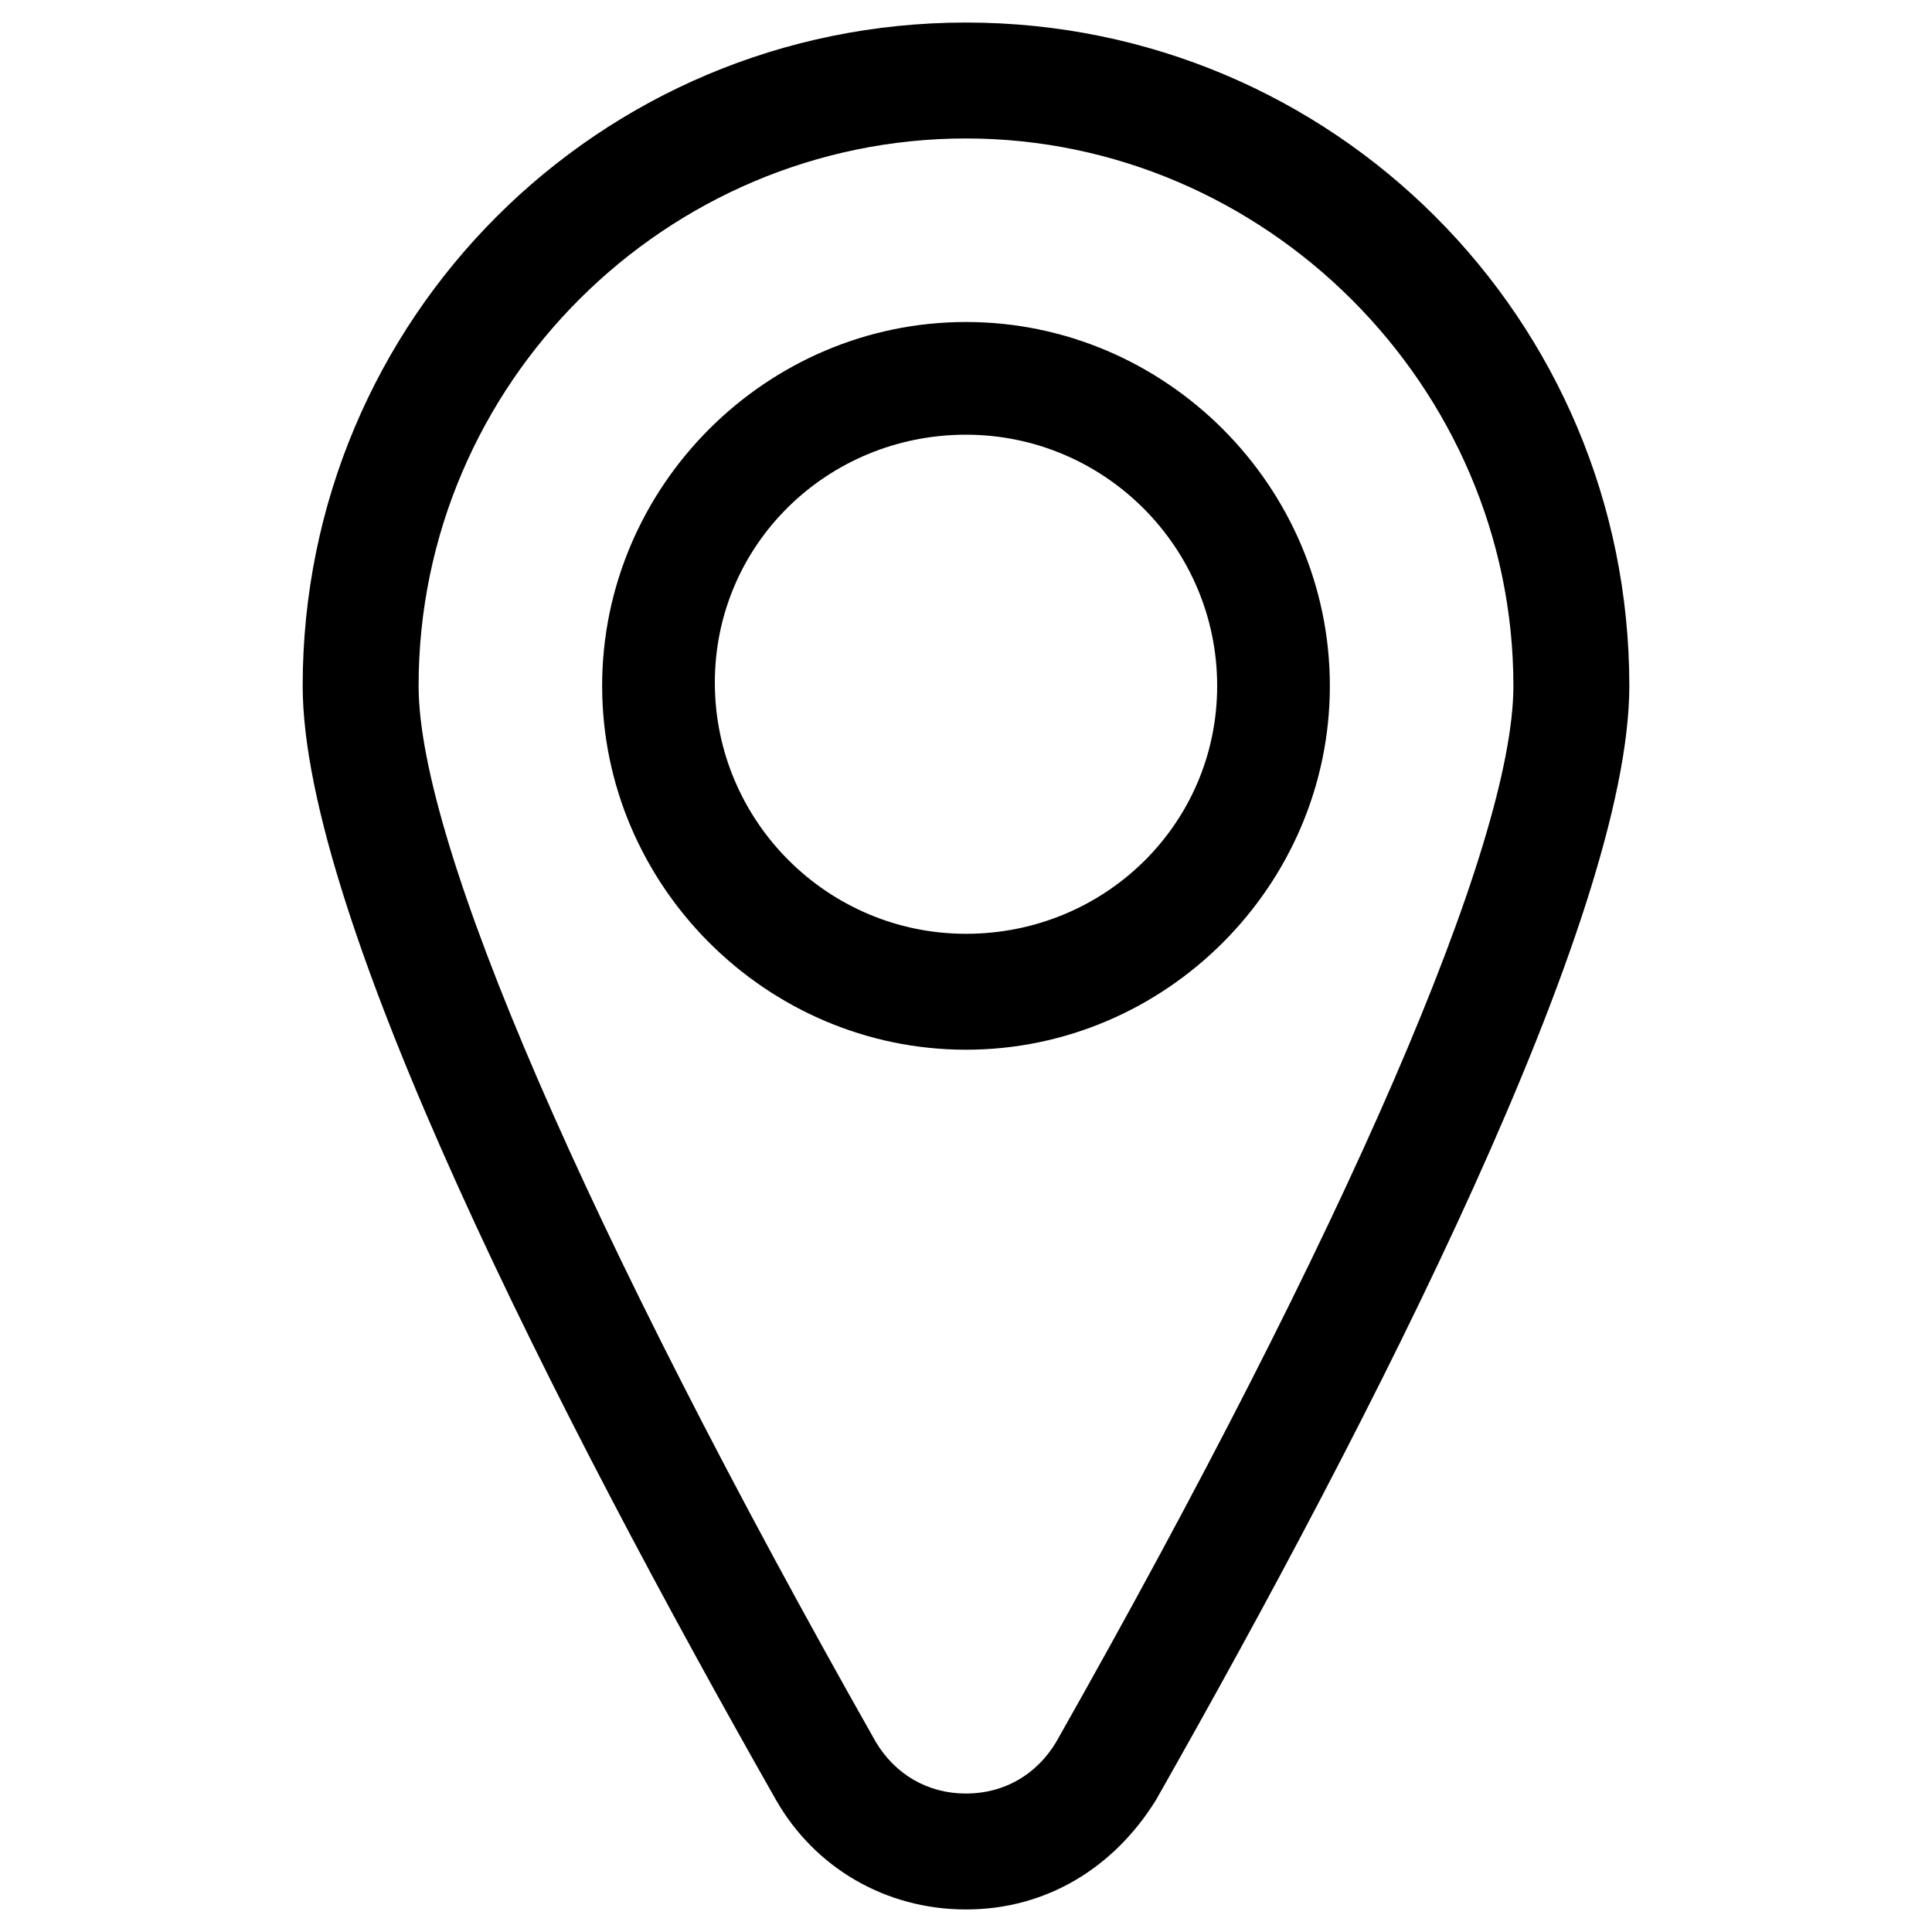
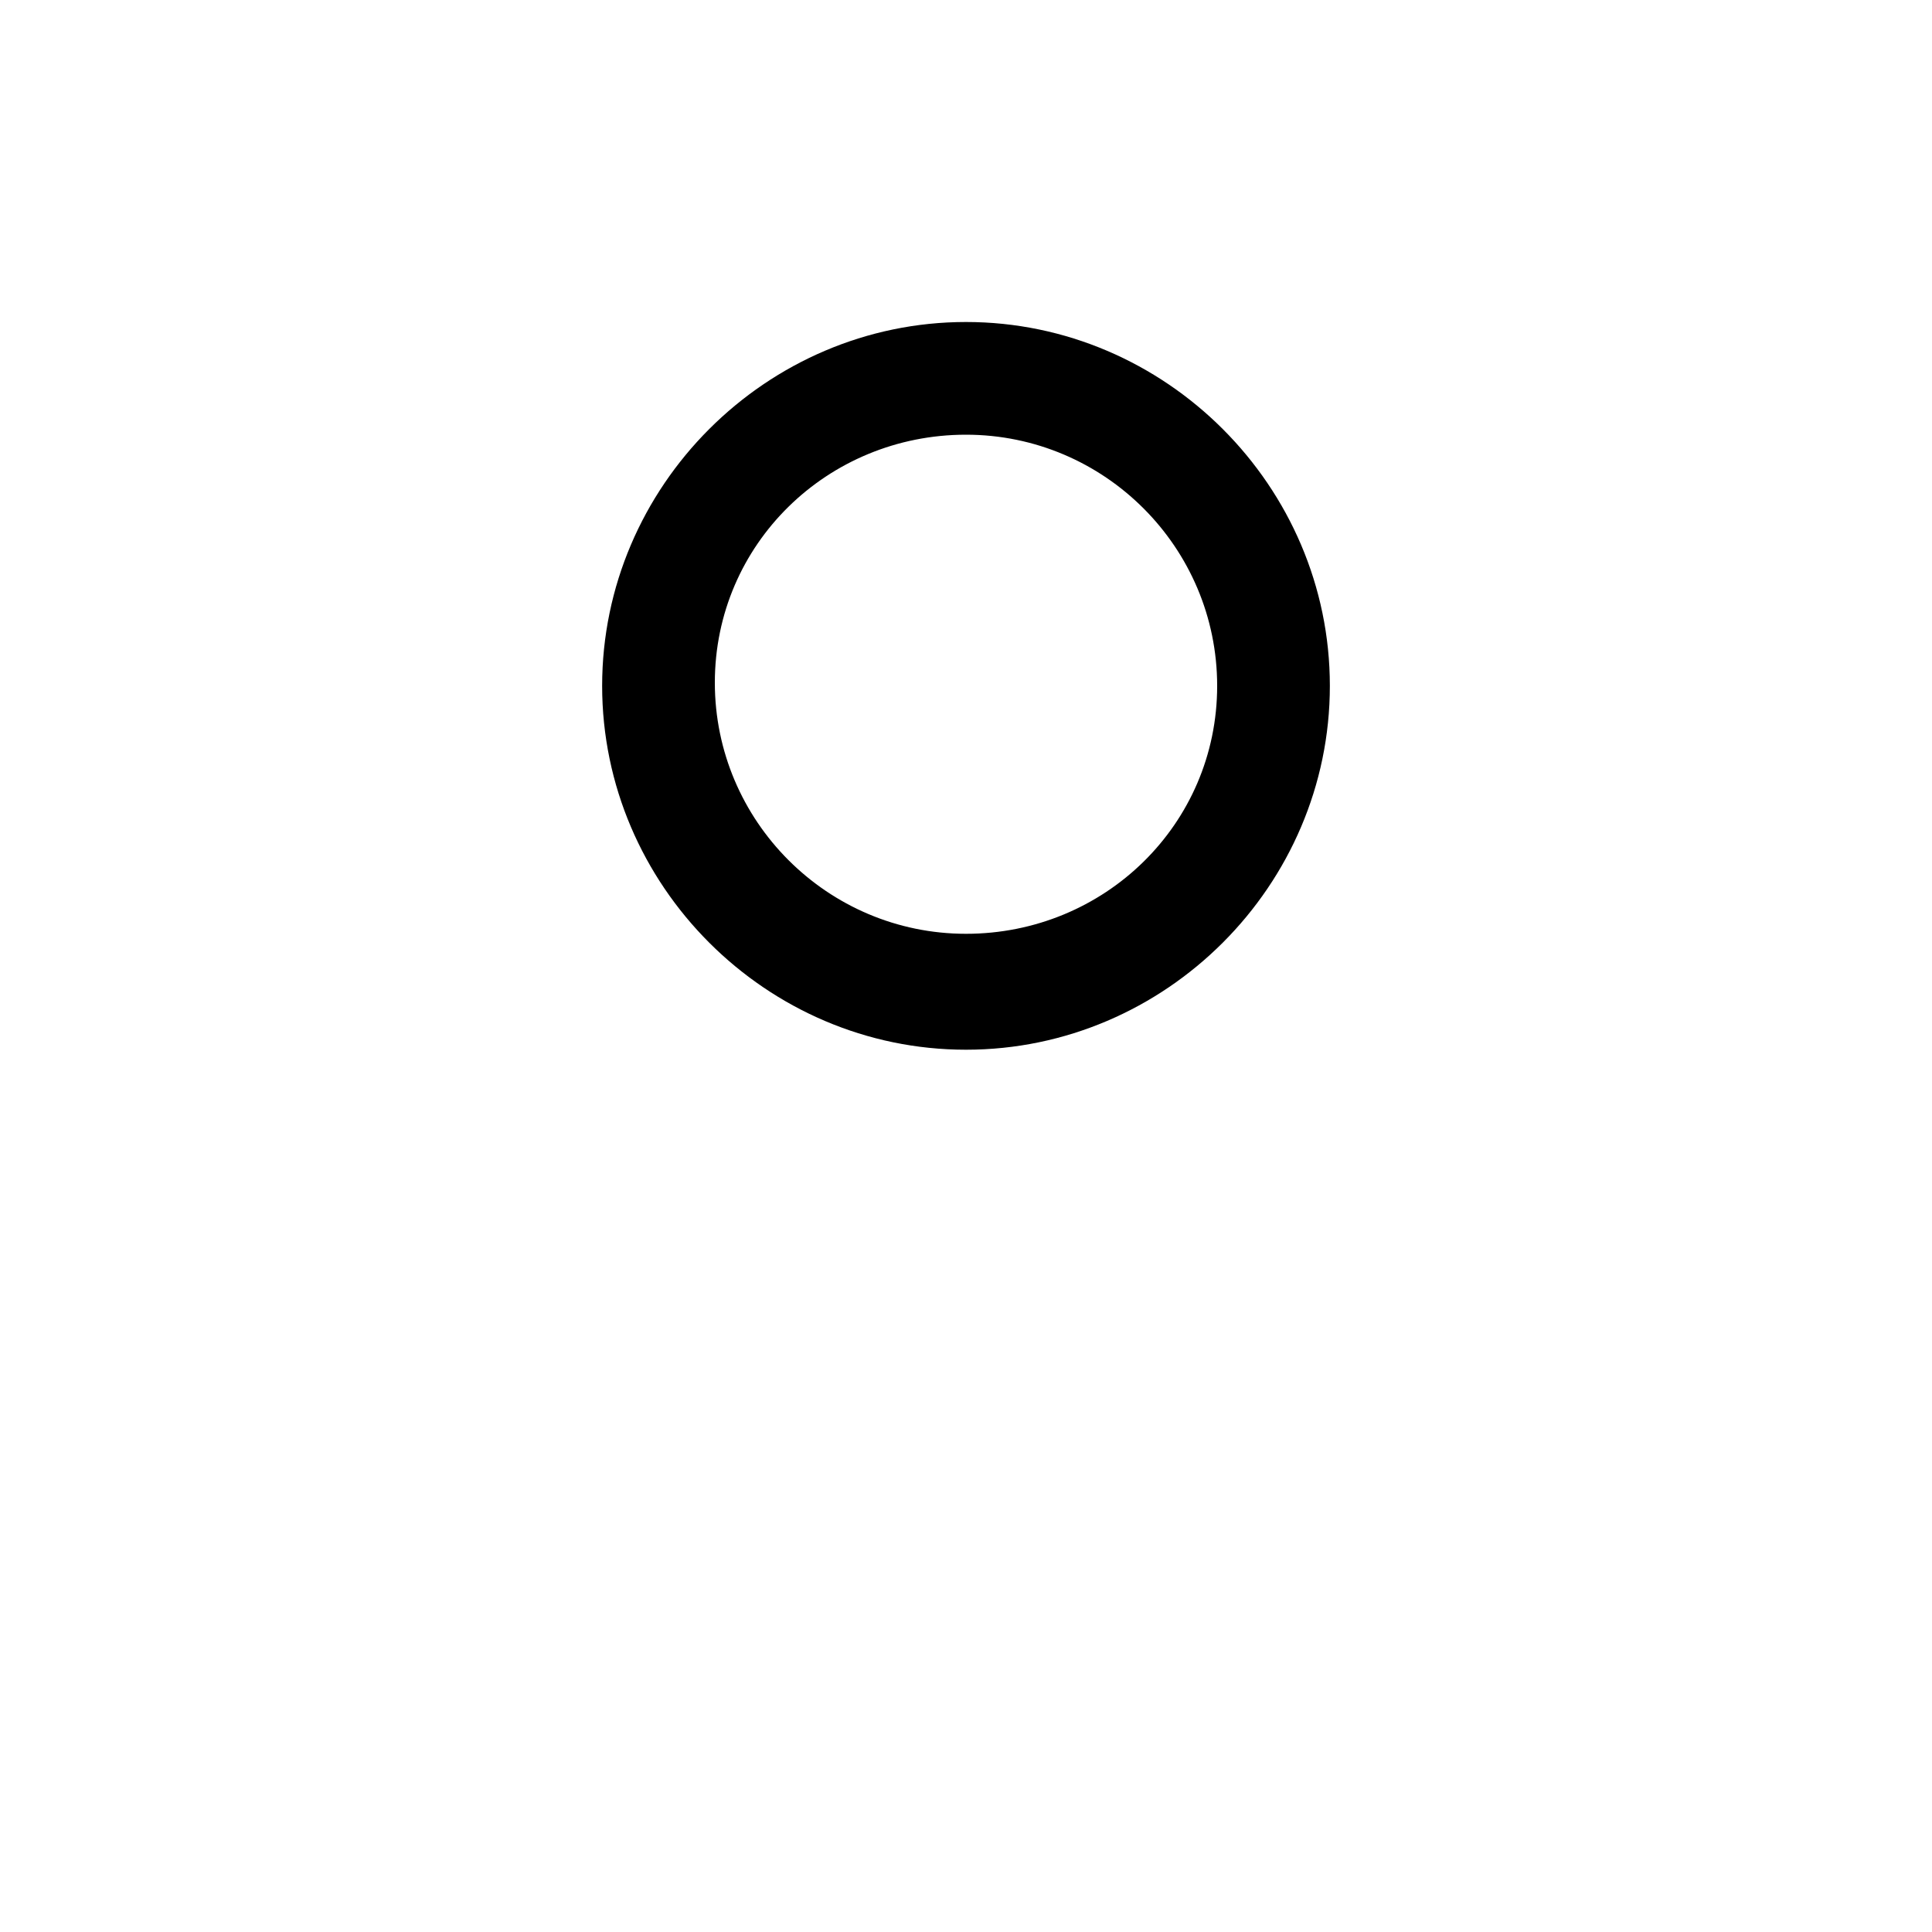
<svg xmlns="http://www.w3.org/2000/svg" version="1.1" id="Réteg_1" x="0px" y="0px" viewBox="0 0 60 60" style="enable-background:new 0 0 60 60;" xml:space="preserve">
  <g>
-     <path d="M30,0.7C18.6,0.7,9.4,9.9,9.4,21.3c0,7.2,8,22.8,14.7,34.6c1.2,2.1,3.4,3.4,5.9,3.4c2.5,0,4.6-1.3,5.9-3.4   c6.7-11.8,14.7-27.4,14.7-34.6C50.6,9.9,41.4,0.7,30,0.7z M32.8,54.1c-0.6,1-1.6,1.6-2.8,1.6s-2.2-0.6-2.8-1.6   C18.2,38.2,13,26.2,13,21.3c0-9.4,7.7-17,17-17s17,7.7,17,17C47,26.2,41.8,38.2,32.8,54.1z" />
    <path d="M30,10c-6.2,0-11.3,5.1-11.3,11.3c0,6.2,5.1,11.3,11.3,11.3c6.2,0,11.3-5.1,11.3-11.3C41.3,15.1,36.2,10,30,10z M30,29   c-4.3,0-7.8-3.5-7.8-7.8c0-4.3,3.5-7.7,7.8-7.7s7.8,3.5,7.8,7.8S34.3,29,30,29z" />
  </g>
</svg>